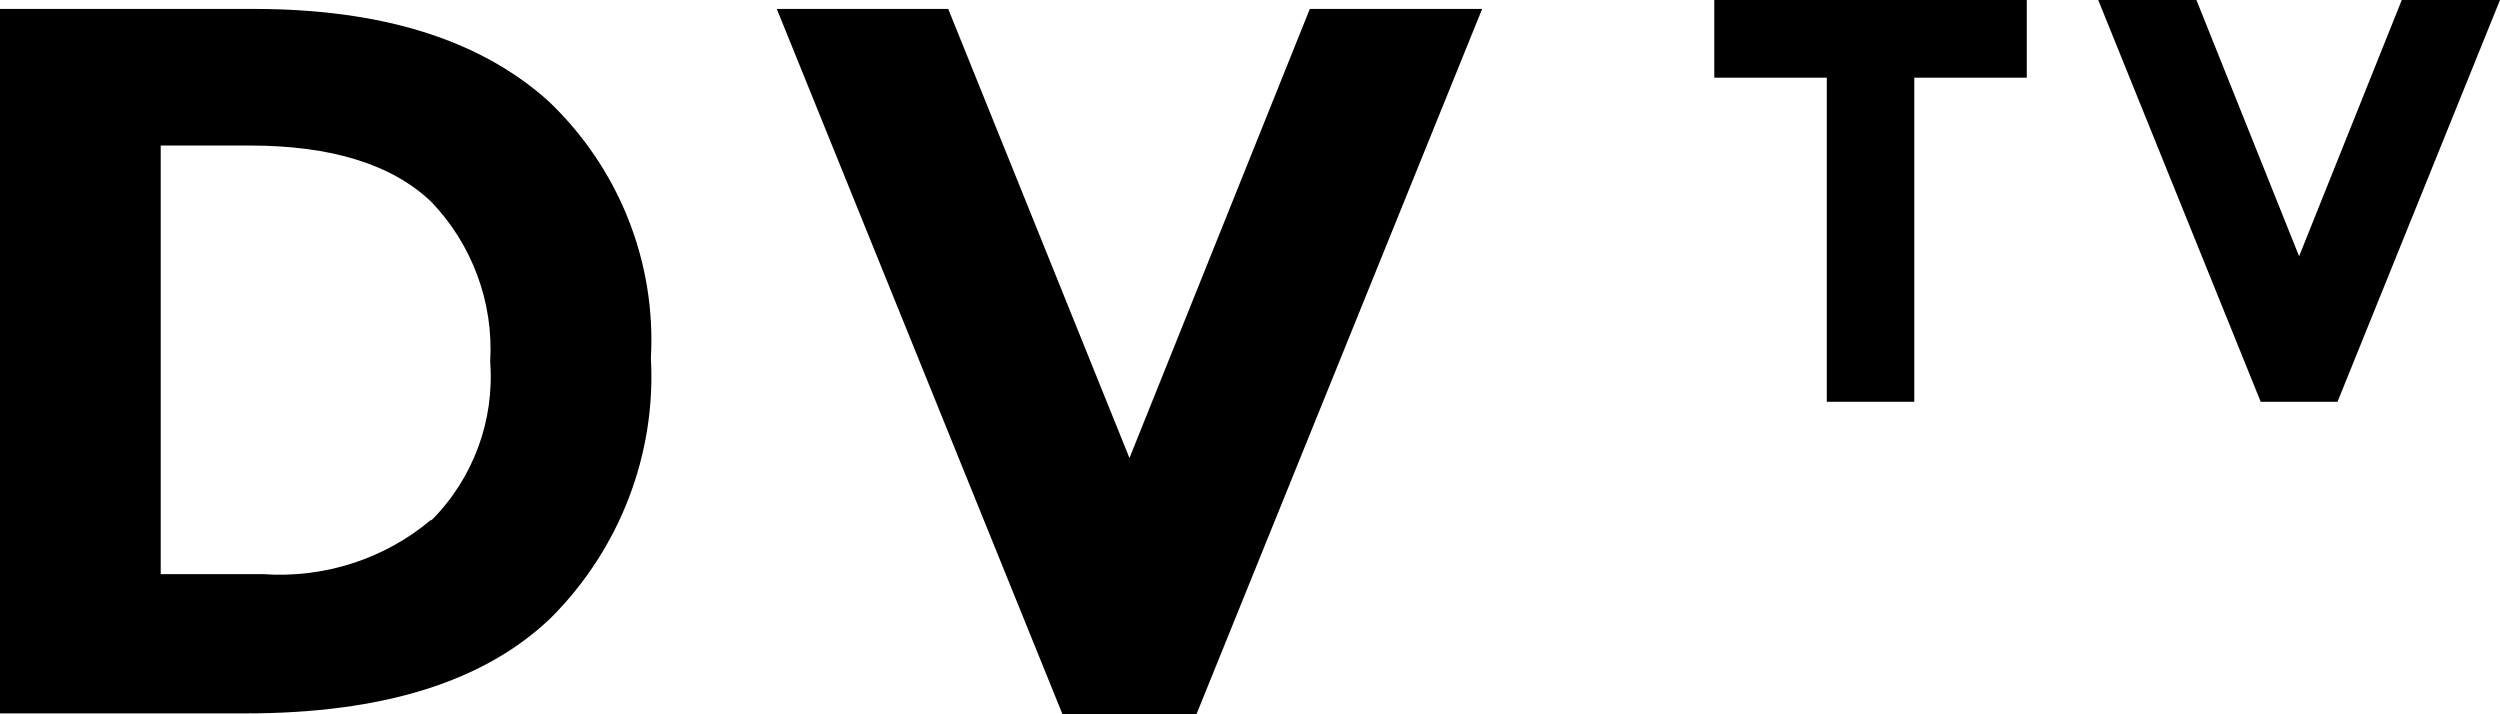
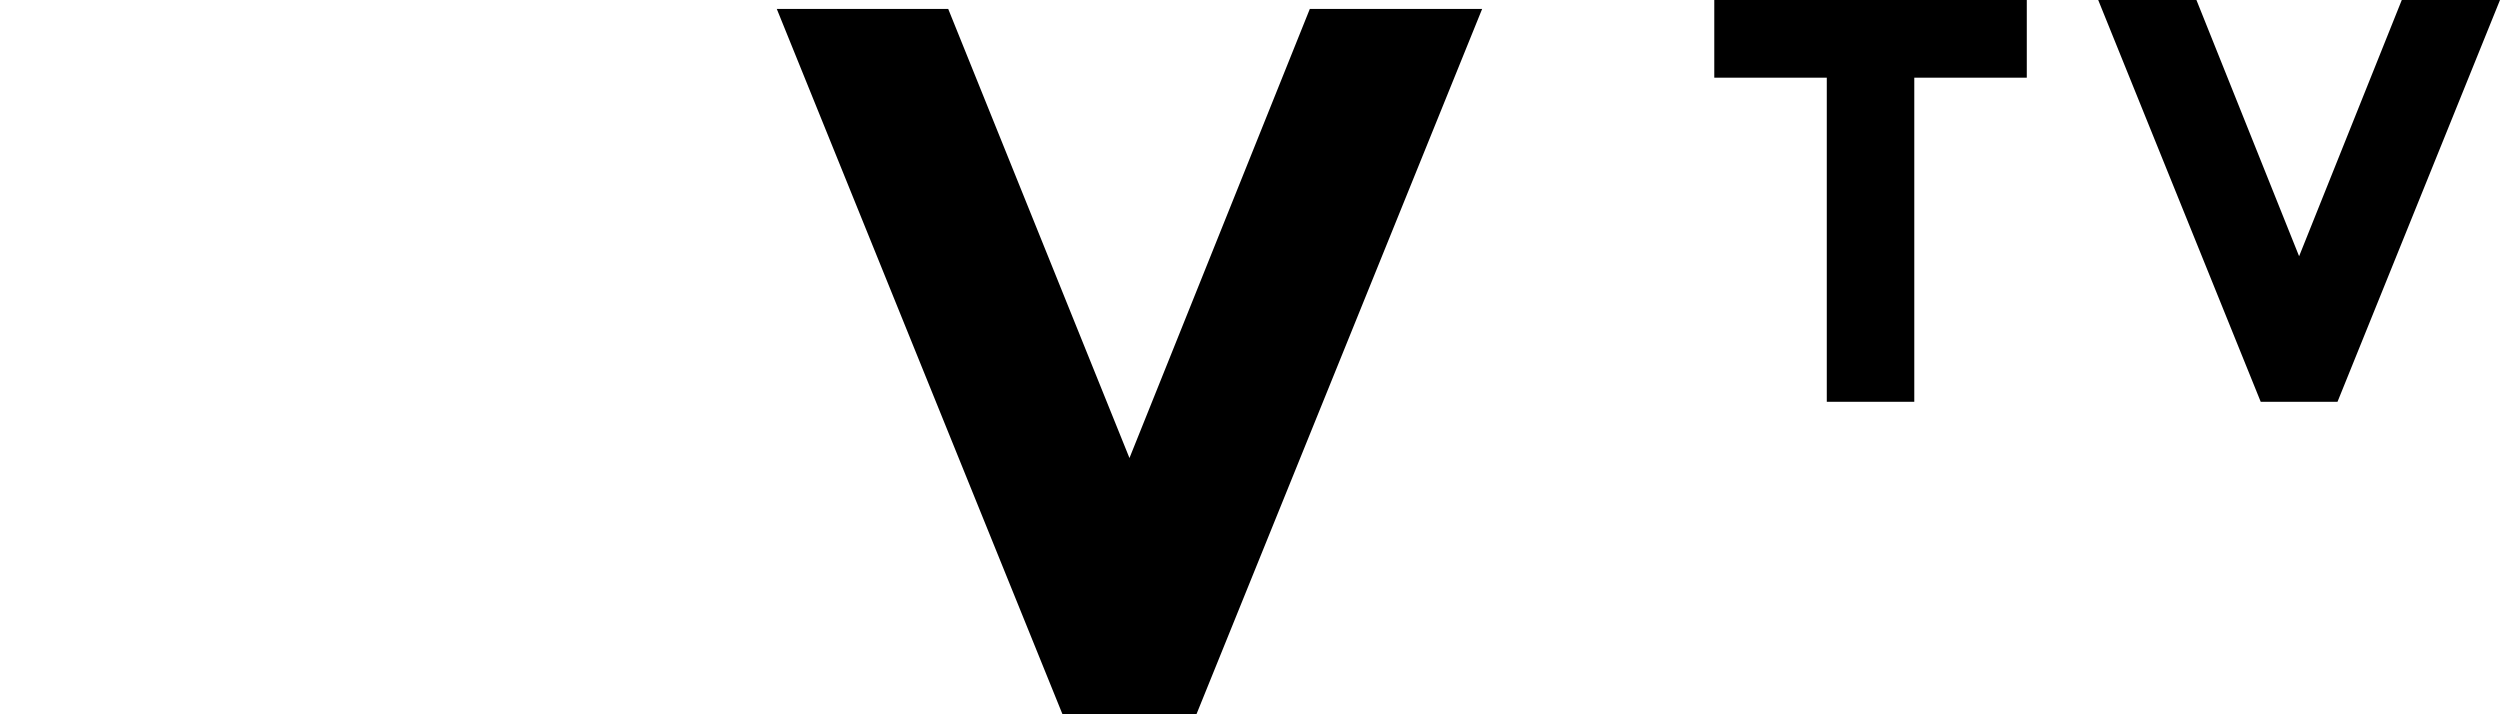
<svg xmlns="http://www.w3.org/2000/svg" id="Vrstva_1" version="1.1" viewBox="0 0 280 80">
  <g id="Page-1">
    <g id="DVTV-Web-Splash-Screen">
      <g id="dvtv-logo">
-         <path id="Shape" d="M48.3,58.3c4.7-4.7,7.1-11.2,6.6-17.8.4-6.6-2-13.1-6.6-17.9-4.4-4.2-11.2-6.3-20.3-6.3h-10v48h11.4c6.9.5,13.7-1.7,18.9-6.1M61.4,11.3c7.9,7.5,12.1,18,11.5,28.8.6,10.8-3.5,21.4-11.2,29.1-7.5,7.2-18.9,10.7-34.2,10.7H0V1h28.4c14.3,0,25.3,3.4,33,10.3" />
        <polygon id="Path" points="126.5 51.3 146.7 1 166 1 134 80 119 80 87 1 106.2 1 126.5 51.3" />
        <polygon id="Path1" data-name="Path" points="214.4 8.7 214.4 45 204.6 45 204.6 8.7 192 8.7 192 0 227 0 227 8.7 214.4 8.7" />
        <polygon id="Path2" data-name="Path" points="257.5 28.7 269 0 280 0 261.8 45 253.2 45 235 0 246 0 257.5 28.7" />
      </g>
    </g>
  </g>
</svg>